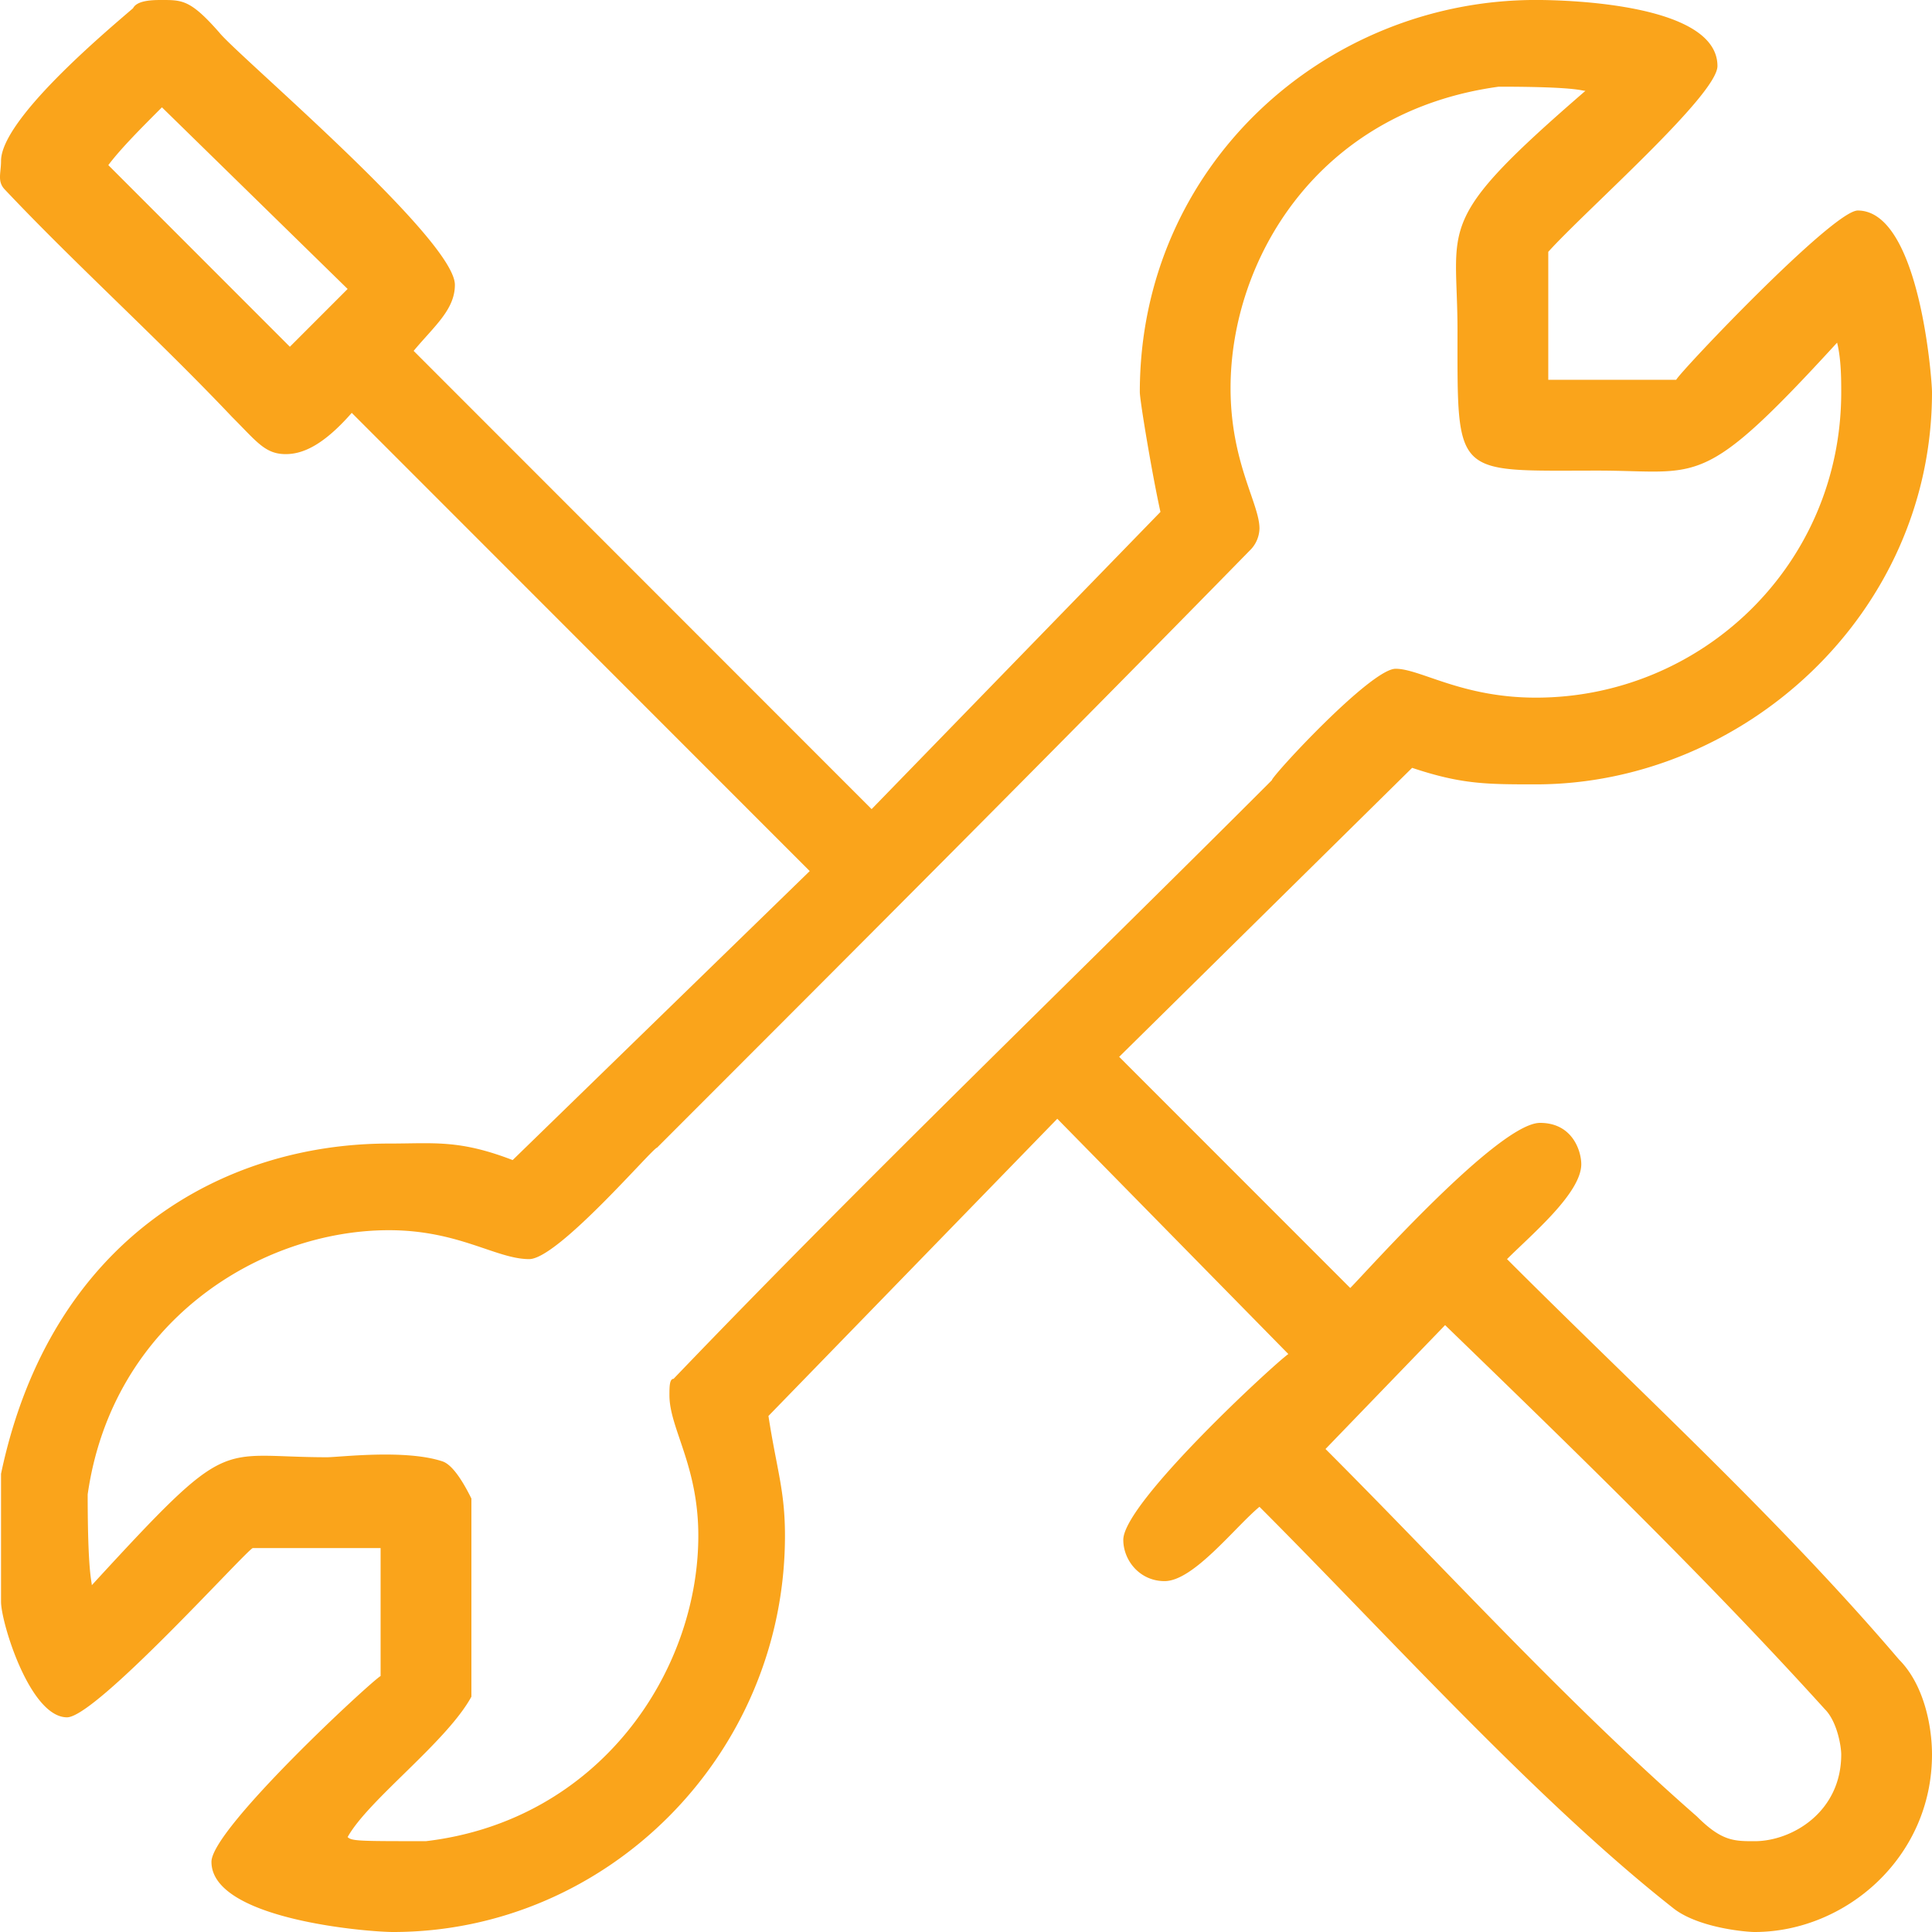
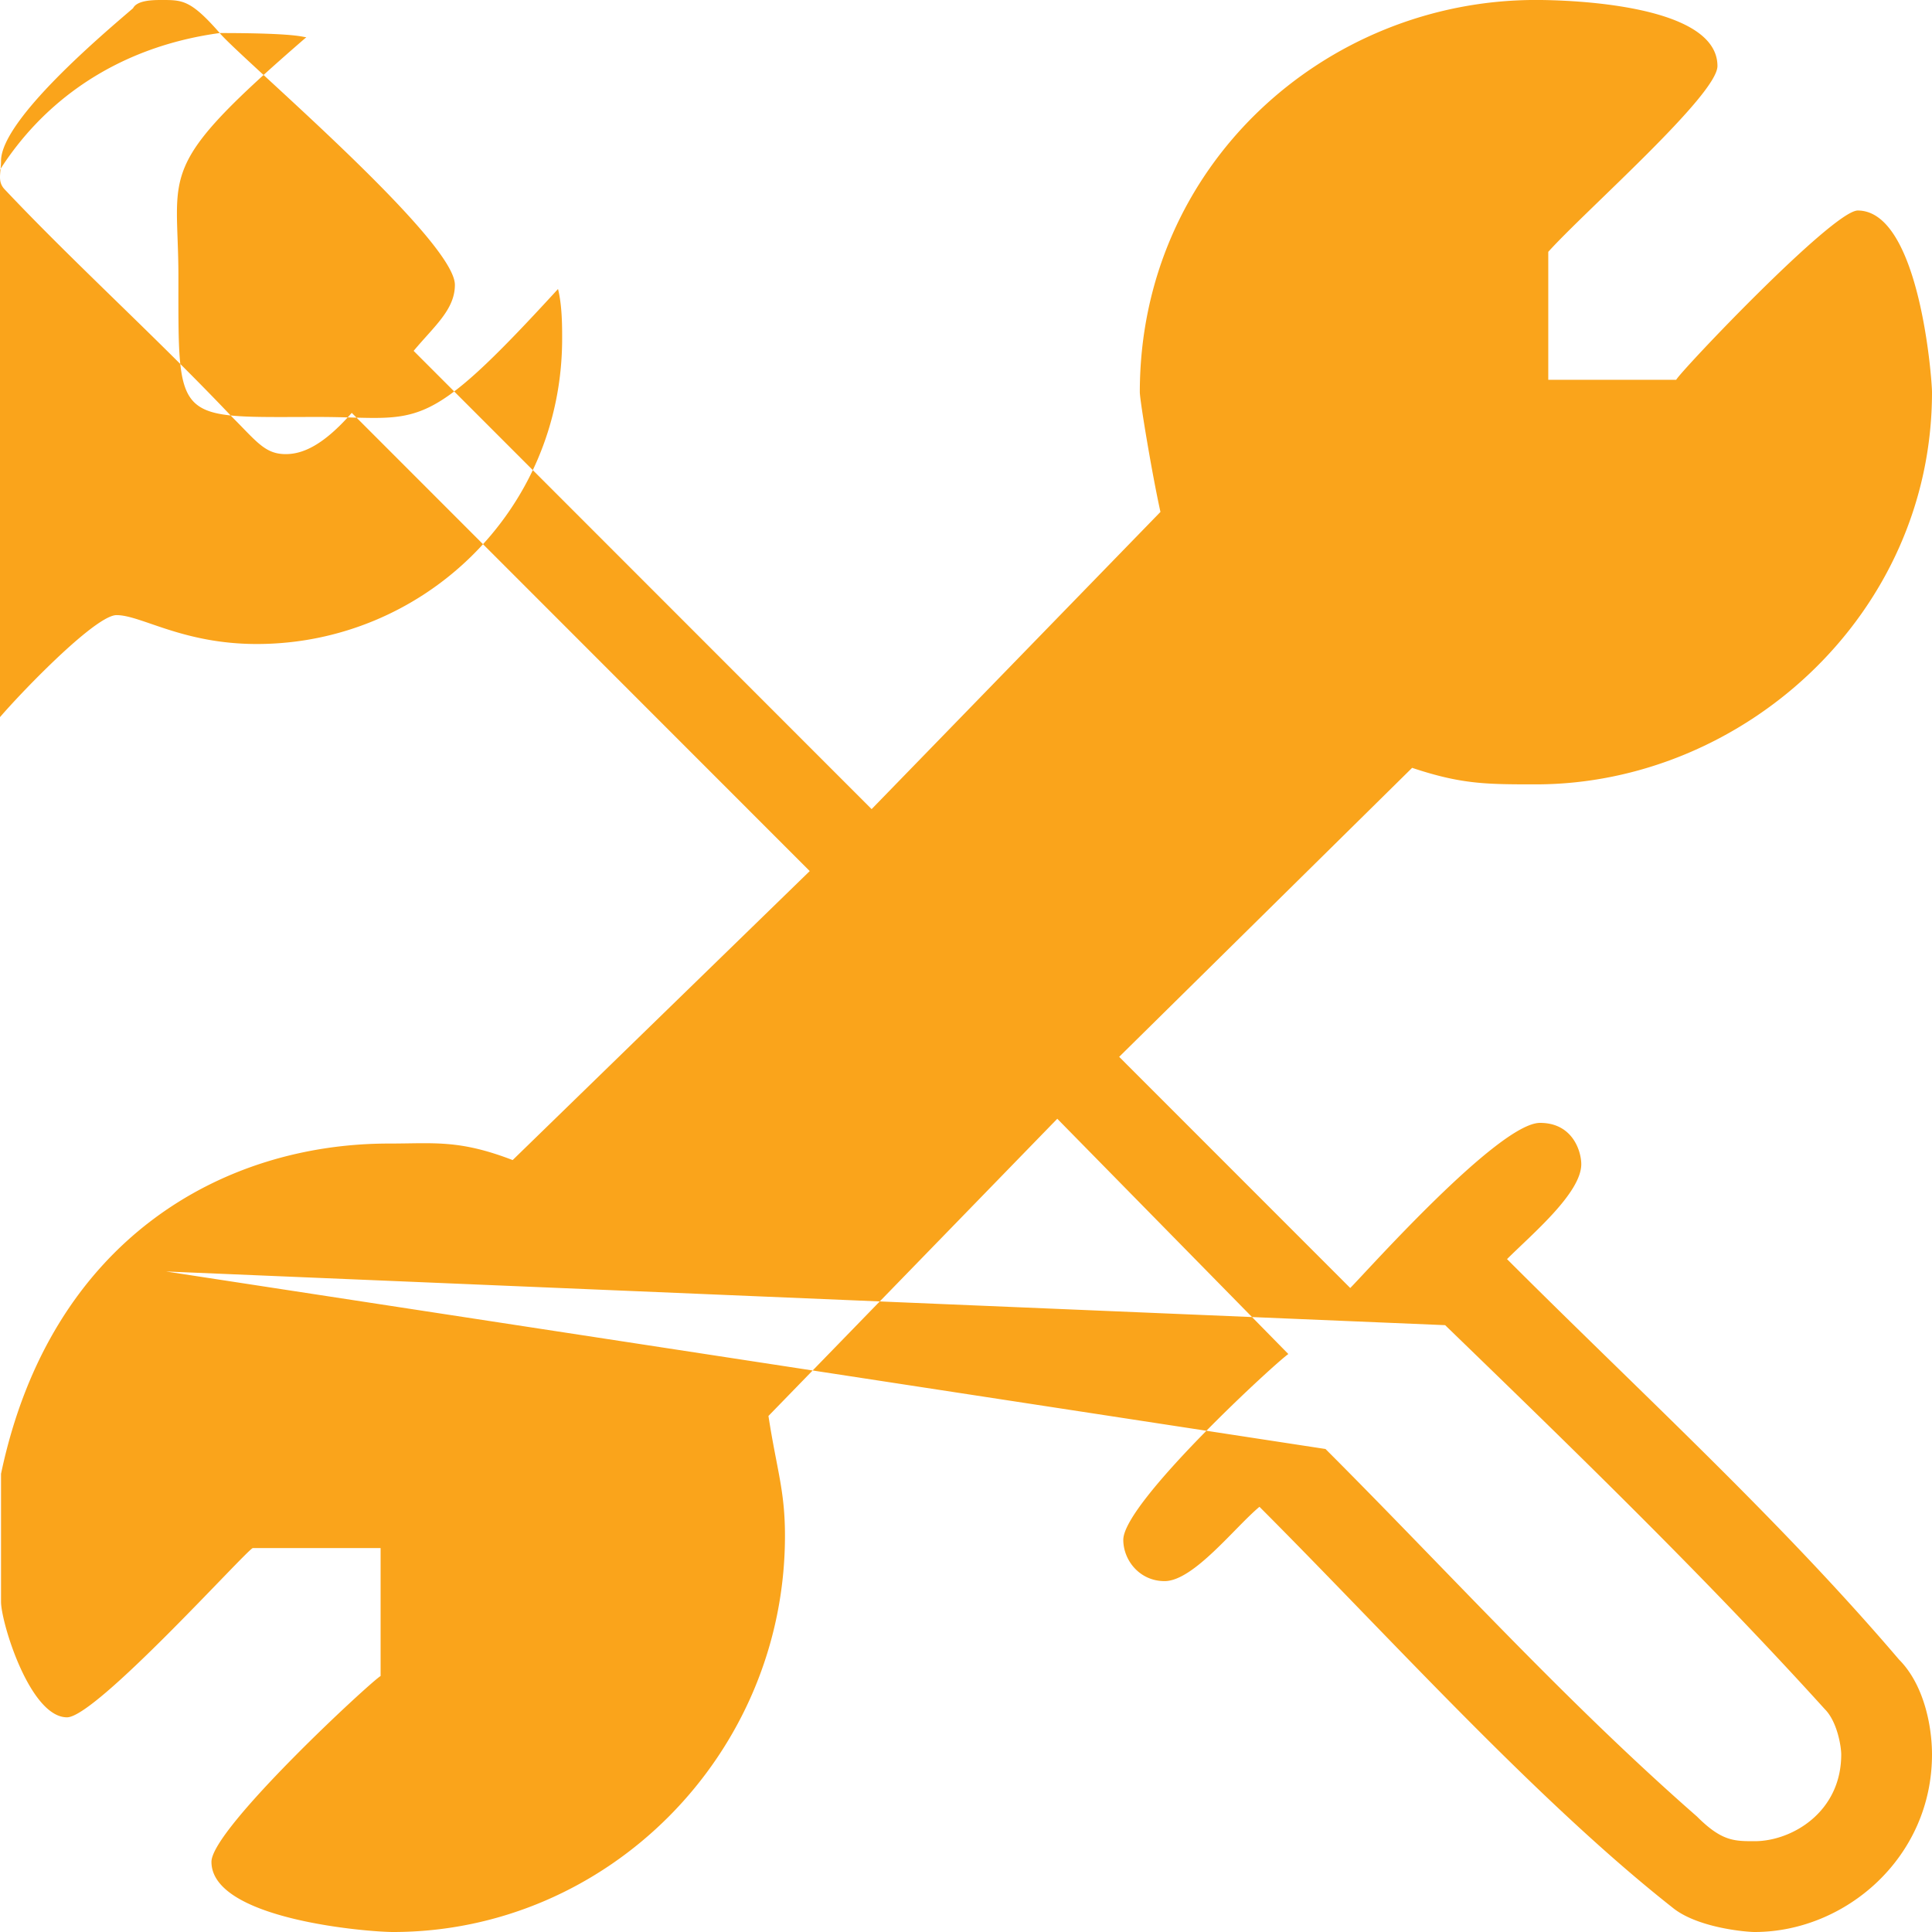
<svg xmlns="http://www.w3.org/2000/svg" width="60" height="60" viewBox="0 0 60 60">
  <g>
    <g>
-       <path fill="#faa41b" d="M6.823 1.026c.64.769 7.304 6.41 7.304 7.82 0 .77-.64 1.282-1.281 2.051l14.223 14.231 8.97-9.23c-.257-1.155-.641-3.462-.641-3.719 0-7.05 5.766-12.18 12.3-12.18 1.026 0 5.639.13 5.639 2.052 0 .898-4.1 4.487-5.254 5.77v3.974h3.973c.128-.257 4.869-5.257 5.638-5.257 1.922 0 2.306 5.257 2.306 5.641 0 6.924-5.894 12.18-12.301 12.18-1.538 0-2.307 0-3.844-.513l-9.098 8.975L41.933 40c.512-.513 4.613-5.128 5.894-5.128 1.025 0 1.281.897 1.281 1.282 0 .897-1.537 2.18-2.306 2.949 4.1 4.102 8.457 8.076 12.173 12.435.769.77 1.025 2.052 1.025 2.95C60 57.691 57.309 60 54.49 60c-.256 0-1.794-.128-2.563-.77-4.228-3.333-8.841-8.46-12.813-12.435-.77.64-2.05 2.308-2.947 2.308-.77 0-1.282-.642-1.282-1.283 0-1.153 4.741-5.512 5.126-5.769l-7.176-7.307-8.97 9.23c.257 1.667.513 2.308.513 3.718 0 6.795-5.51 12.308-12.173 12.308-.769 0-5.638-.385-5.638-2.18 0-1.025 4.997-5.64 5.253-5.769v-3.974H7.848c-.256.128-4.869 5.256-5.766 5.256-1.153 0-2.05-2.948-2.05-3.59V45.77c1.538-7.308 6.92-10.256 12.045-10.256 1.41 0 2.178-.128 3.844.513l9.226-8.975-14.223-14.23c-.897 1.025-1.538 1.281-2.05 1.281-.641 0-.897-.384-1.666-1.153C4.9 10.513 2.338 8.205.16 5.897-.096 5.641.032 5.385.032 5c0-1.282 3.203-3.974 4.1-4.744C4.26 0 4.773 0 5.03 0c.64 0 .897 0 1.794 1.026zm39.723 1.666c-5.638.77-8.33 5.385-8.33 9.36 0 2.307.898 3.589.898 4.358a.98.98 0 0 1-.257.641c-6.022 6.154-12.3 12.436-18.451 18.59-.128 0-3.075 3.462-3.972 3.462-1.026 0-2.179-.898-4.357-.898-3.972 0-8.585 2.82-9.354 8.205 0 2.436.128 2.693.128 2.82 4.357-4.743 3.844-3.974 7.304-3.974.384 0 2.434-.256 3.588.129.384.128.768.897.897 1.153v6.154c-.77 1.41-3.204 3.205-3.844 4.36.128.127.384.127 2.434.127 5.382-.64 8.457-5.256 8.457-9.487 0-2.18-.897-3.333-.897-4.359 0-.256 0-.512.128-.512 6.023-6.283 12.43-12.436 18.58-18.59 0-.129 3.075-3.462 3.844-3.462.769 0 2.05.897 4.357.897 5.125 0 9.482-4.102 9.482-9.487 0-.384 0-1.025-.128-1.538-4.229 4.615-4.229 3.974-7.432 3.974-4.485 0-4.357.257-4.357-4.359 0-3.333-.769-3.333 3.973-7.435-.129 0-.257-.129-2.691-.129zm-41.517.641c-.64.641-1.281 1.282-1.665 1.795l5.638 5.641 1.794-1.795zm39.85 37.82L41.165 45c3.844 3.846 7.432 7.82 11.532 11.41.77.77 1.153.77 1.794.77 1.153 0 2.69-.898 2.69-2.693 0-.256-.127-1.026-.512-1.41C52.952 48.974 48.852 45 44.88 41.154z" />
+       <path fill="#faa41b" d="M6.823 1.026c.64.769 7.304 6.41 7.304 7.82 0 .77-.64 1.282-1.281 2.051l14.223 14.231 8.97-9.23c-.257-1.155-.641-3.462-.641-3.719 0-7.05 5.766-12.18 12.3-12.18 1.026 0 5.639.13 5.639 2.052 0 .898-4.1 4.487-5.254 5.77v3.974h3.973c.128-.257 4.869-5.257 5.638-5.257 1.922 0 2.306 5.257 2.306 5.641 0 6.924-5.894 12.18-12.301 12.18-1.538 0-2.307 0-3.844-.513l-9.098 8.975L41.933 40c.512-.513 4.613-5.128 5.894-5.128 1.025 0 1.281.897 1.281 1.282 0 .897-1.537 2.18-2.306 2.949 4.1 4.102 8.457 8.076 12.173 12.435.769.77 1.025 2.052 1.025 2.95C60 57.691 57.309 60 54.49 60c-.256 0-1.794-.128-2.563-.77-4.228-3.333-8.841-8.46-12.813-12.435-.77.64-2.05 2.308-2.947 2.308-.77 0-1.282-.642-1.282-1.283 0-1.153 4.741-5.512 5.126-5.769l-7.176-7.307-8.97 9.23c.257 1.667.513 2.308.513 3.718 0 6.795-5.51 12.308-12.173 12.308-.769 0-5.638-.385-5.638-2.18 0-1.025 4.997-5.64 5.253-5.769v-3.974H7.848c-.256.128-4.869 5.256-5.766 5.256-1.153 0-2.05-2.948-2.05-3.59V45.77c1.538-7.308 6.92-10.256 12.045-10.256 1.41 0 2.178-.128 3.844.513l9.226-8.975-14.223-14.23c-.897 1.025-1.538 1.281-2.05 1.281-.641 0-.897-.384-1.666-1.153C4.9 10.513 2.338 8.205.16 5.897-.096 5.641.032 5.385.032 5c0-1.282 3.203-3.974 4.1-4.744C4.26 0 4.773 0 5.03 0c.64 0 .897 0 1.794 1.026zc-5.638.77-8.33 5.385-8.33 9.36 0 2.307.898 3.589.898 4.358a.98.98 0 0 1-.257.641c-6.022 6.154-12.3 12.436-18.451 18.59-.128 0-3.075 3.462-3.972 3.462-1.026 0-2.179-.898-4.357-.898-3.972 0-8.585 2.82-9.354 8.205 0 2.436.128 2.693.128 2.82 4.357-4.743 3.844-3.974 7.304-3.974.384 0 2.434-.256 3.588.129.384.128.768.897.897 1.153v6.154c-.77 1.41-3.204 3.205-3.844 4.36.128.127.384.127 2.434.127 5.382-.64 8.457-5.256 8.457-9.487 0-2.18-.897-3.333-.897-4.359 0-.256 0-.512.128-.512 6.023-6.283 12.43-12.436 18.58-18.59 0-.129 3.075-3.462 3.844-3.462.769 0 2.05.897 4.357.897 5.125 0 9.482-4.102 9.482-9.487 0-.384 0-1.025-.128-1.538-4.229 4.615-4.229 3.974-7.432 3.974-4.485 0-4.357.257-4.357-4.359 0-3.333-.769-3.333 3.973-7.435-.129 0-.257-.129-2.691-.129zm-41.517.641c-.64.641-1.281 1.282-1.665 1.795l5.638 5.641 1.794-1.795zm39.85 37.82L41.165 45c3.844 3.846 7.432 7.82 11.532 11.41.77.77 1.153.77 1.794.77 1.153 0 2.69-.898 2.69-2.693 0-.256-.127-1.026-.512-1.41C52.952 48.974 48.852 45 44.88 41.154z" />
    </g>
  </g>
</svg>